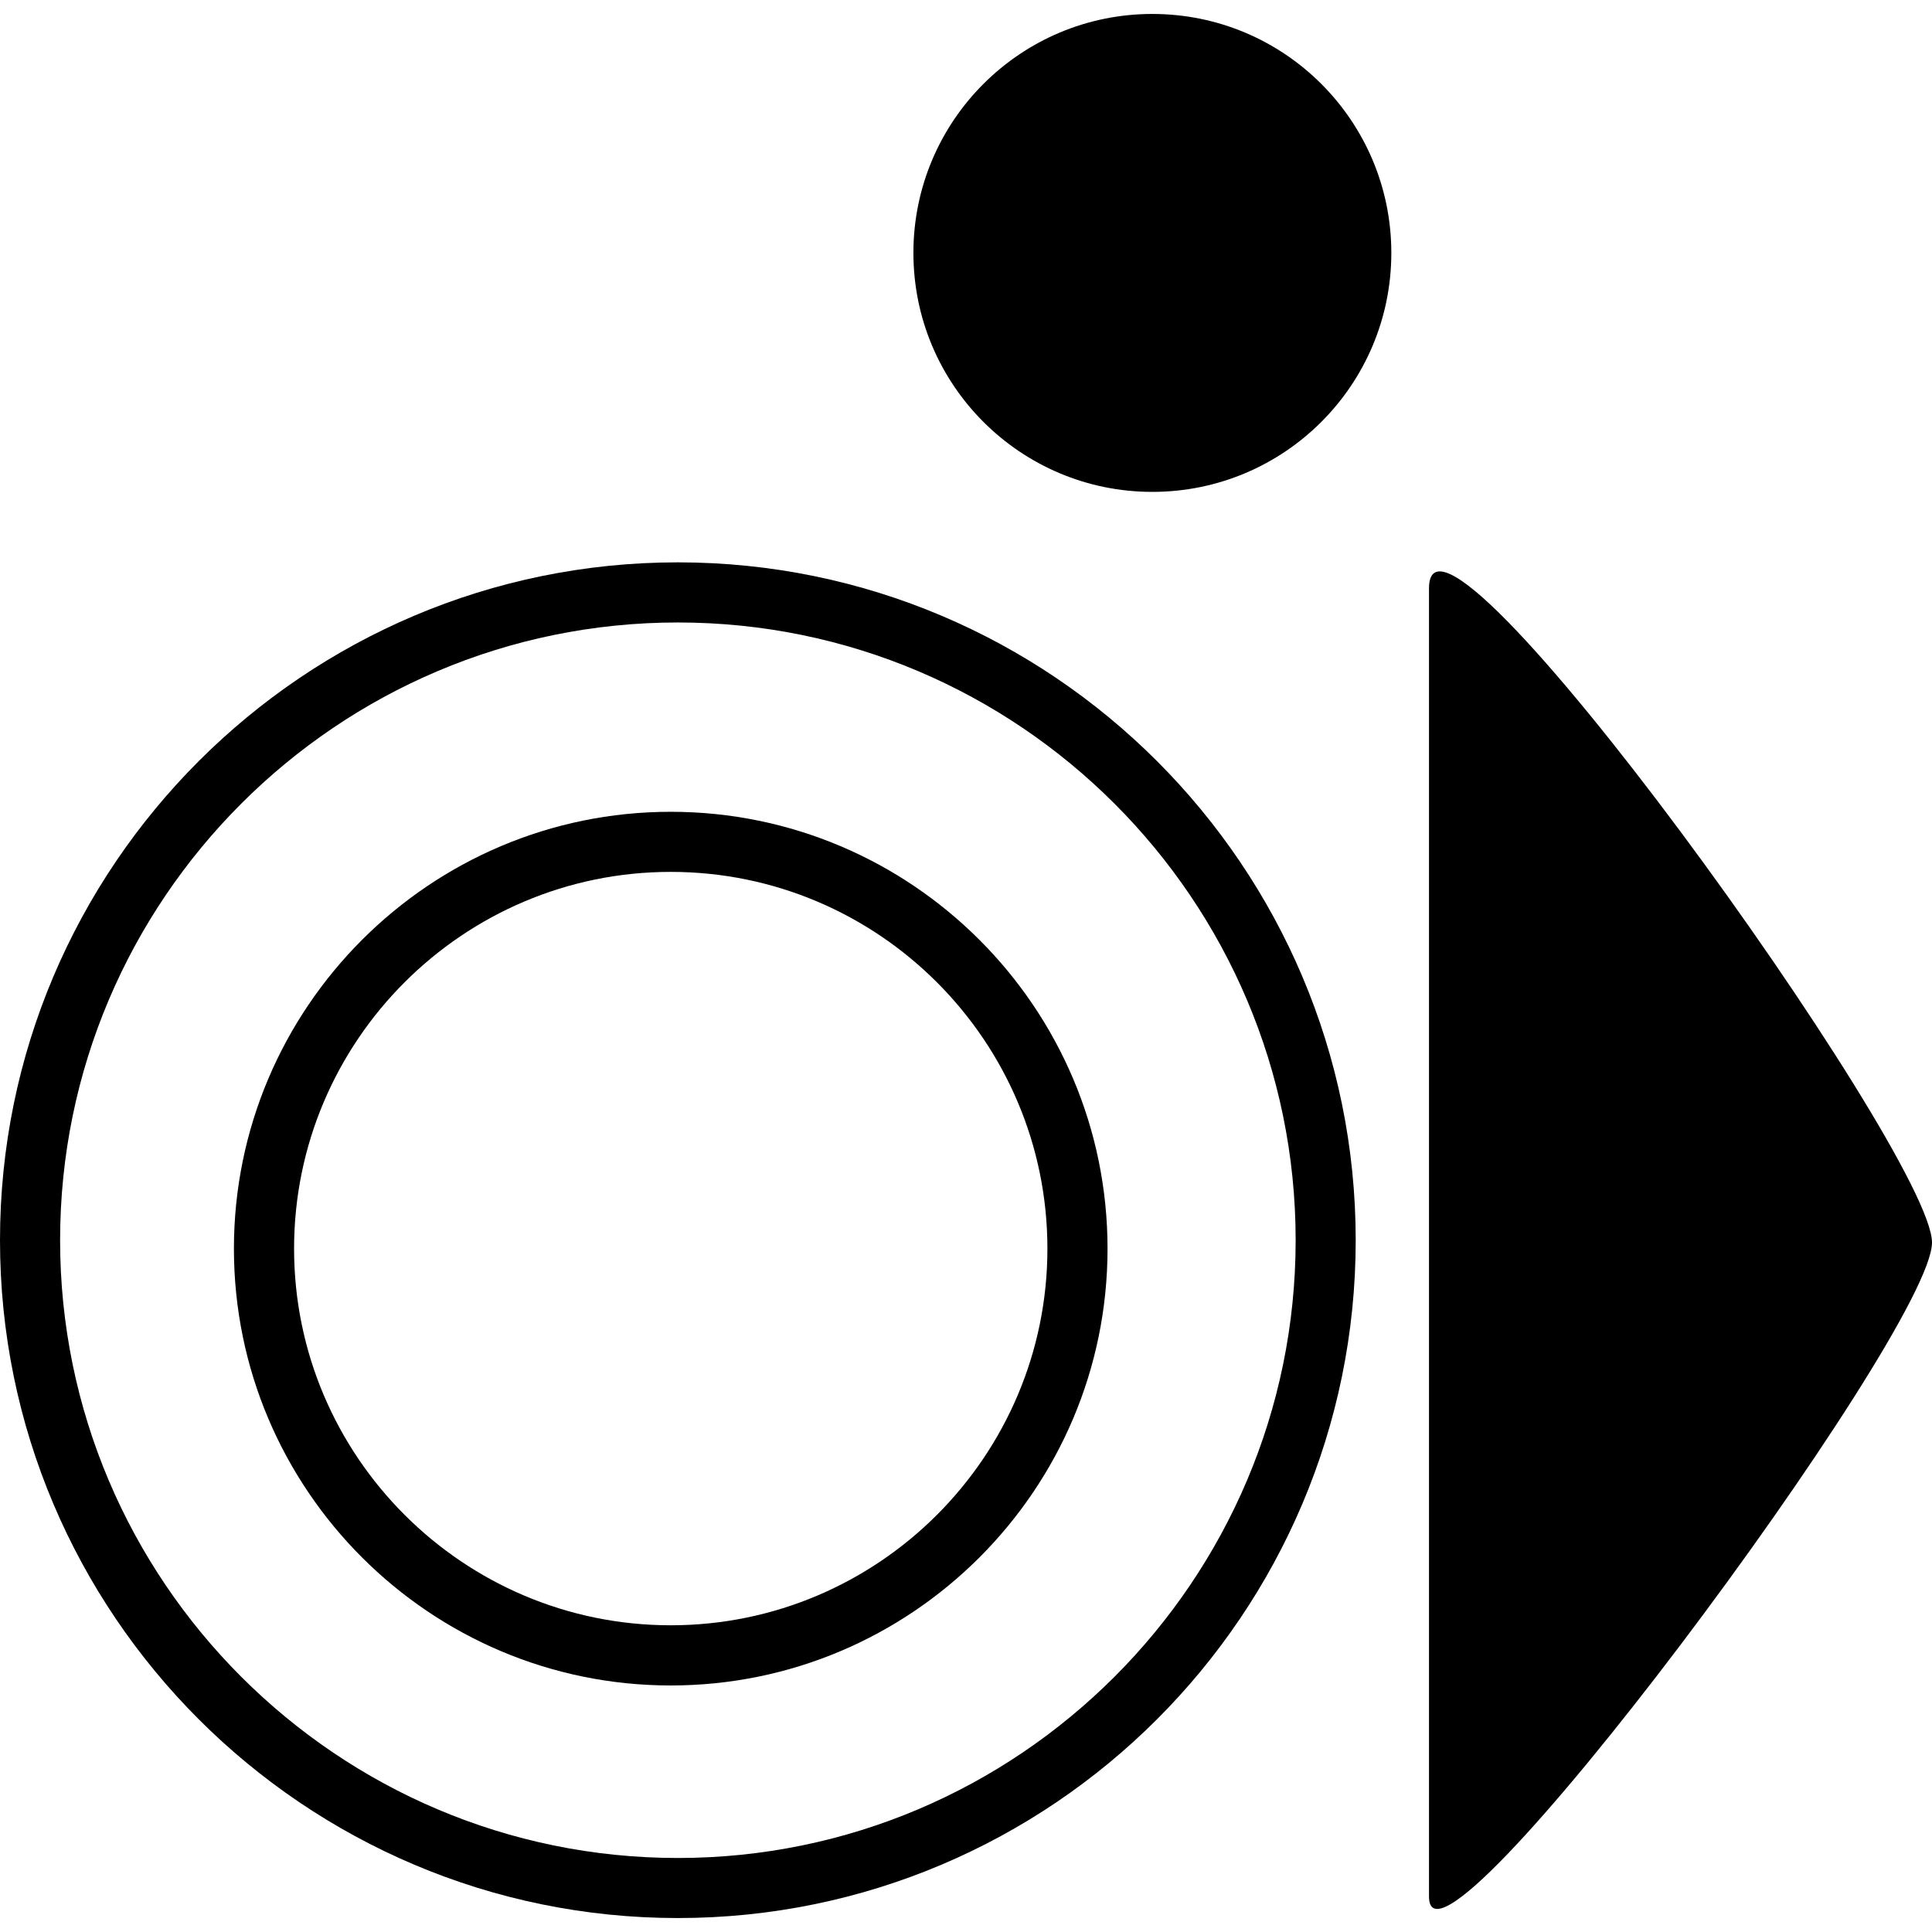
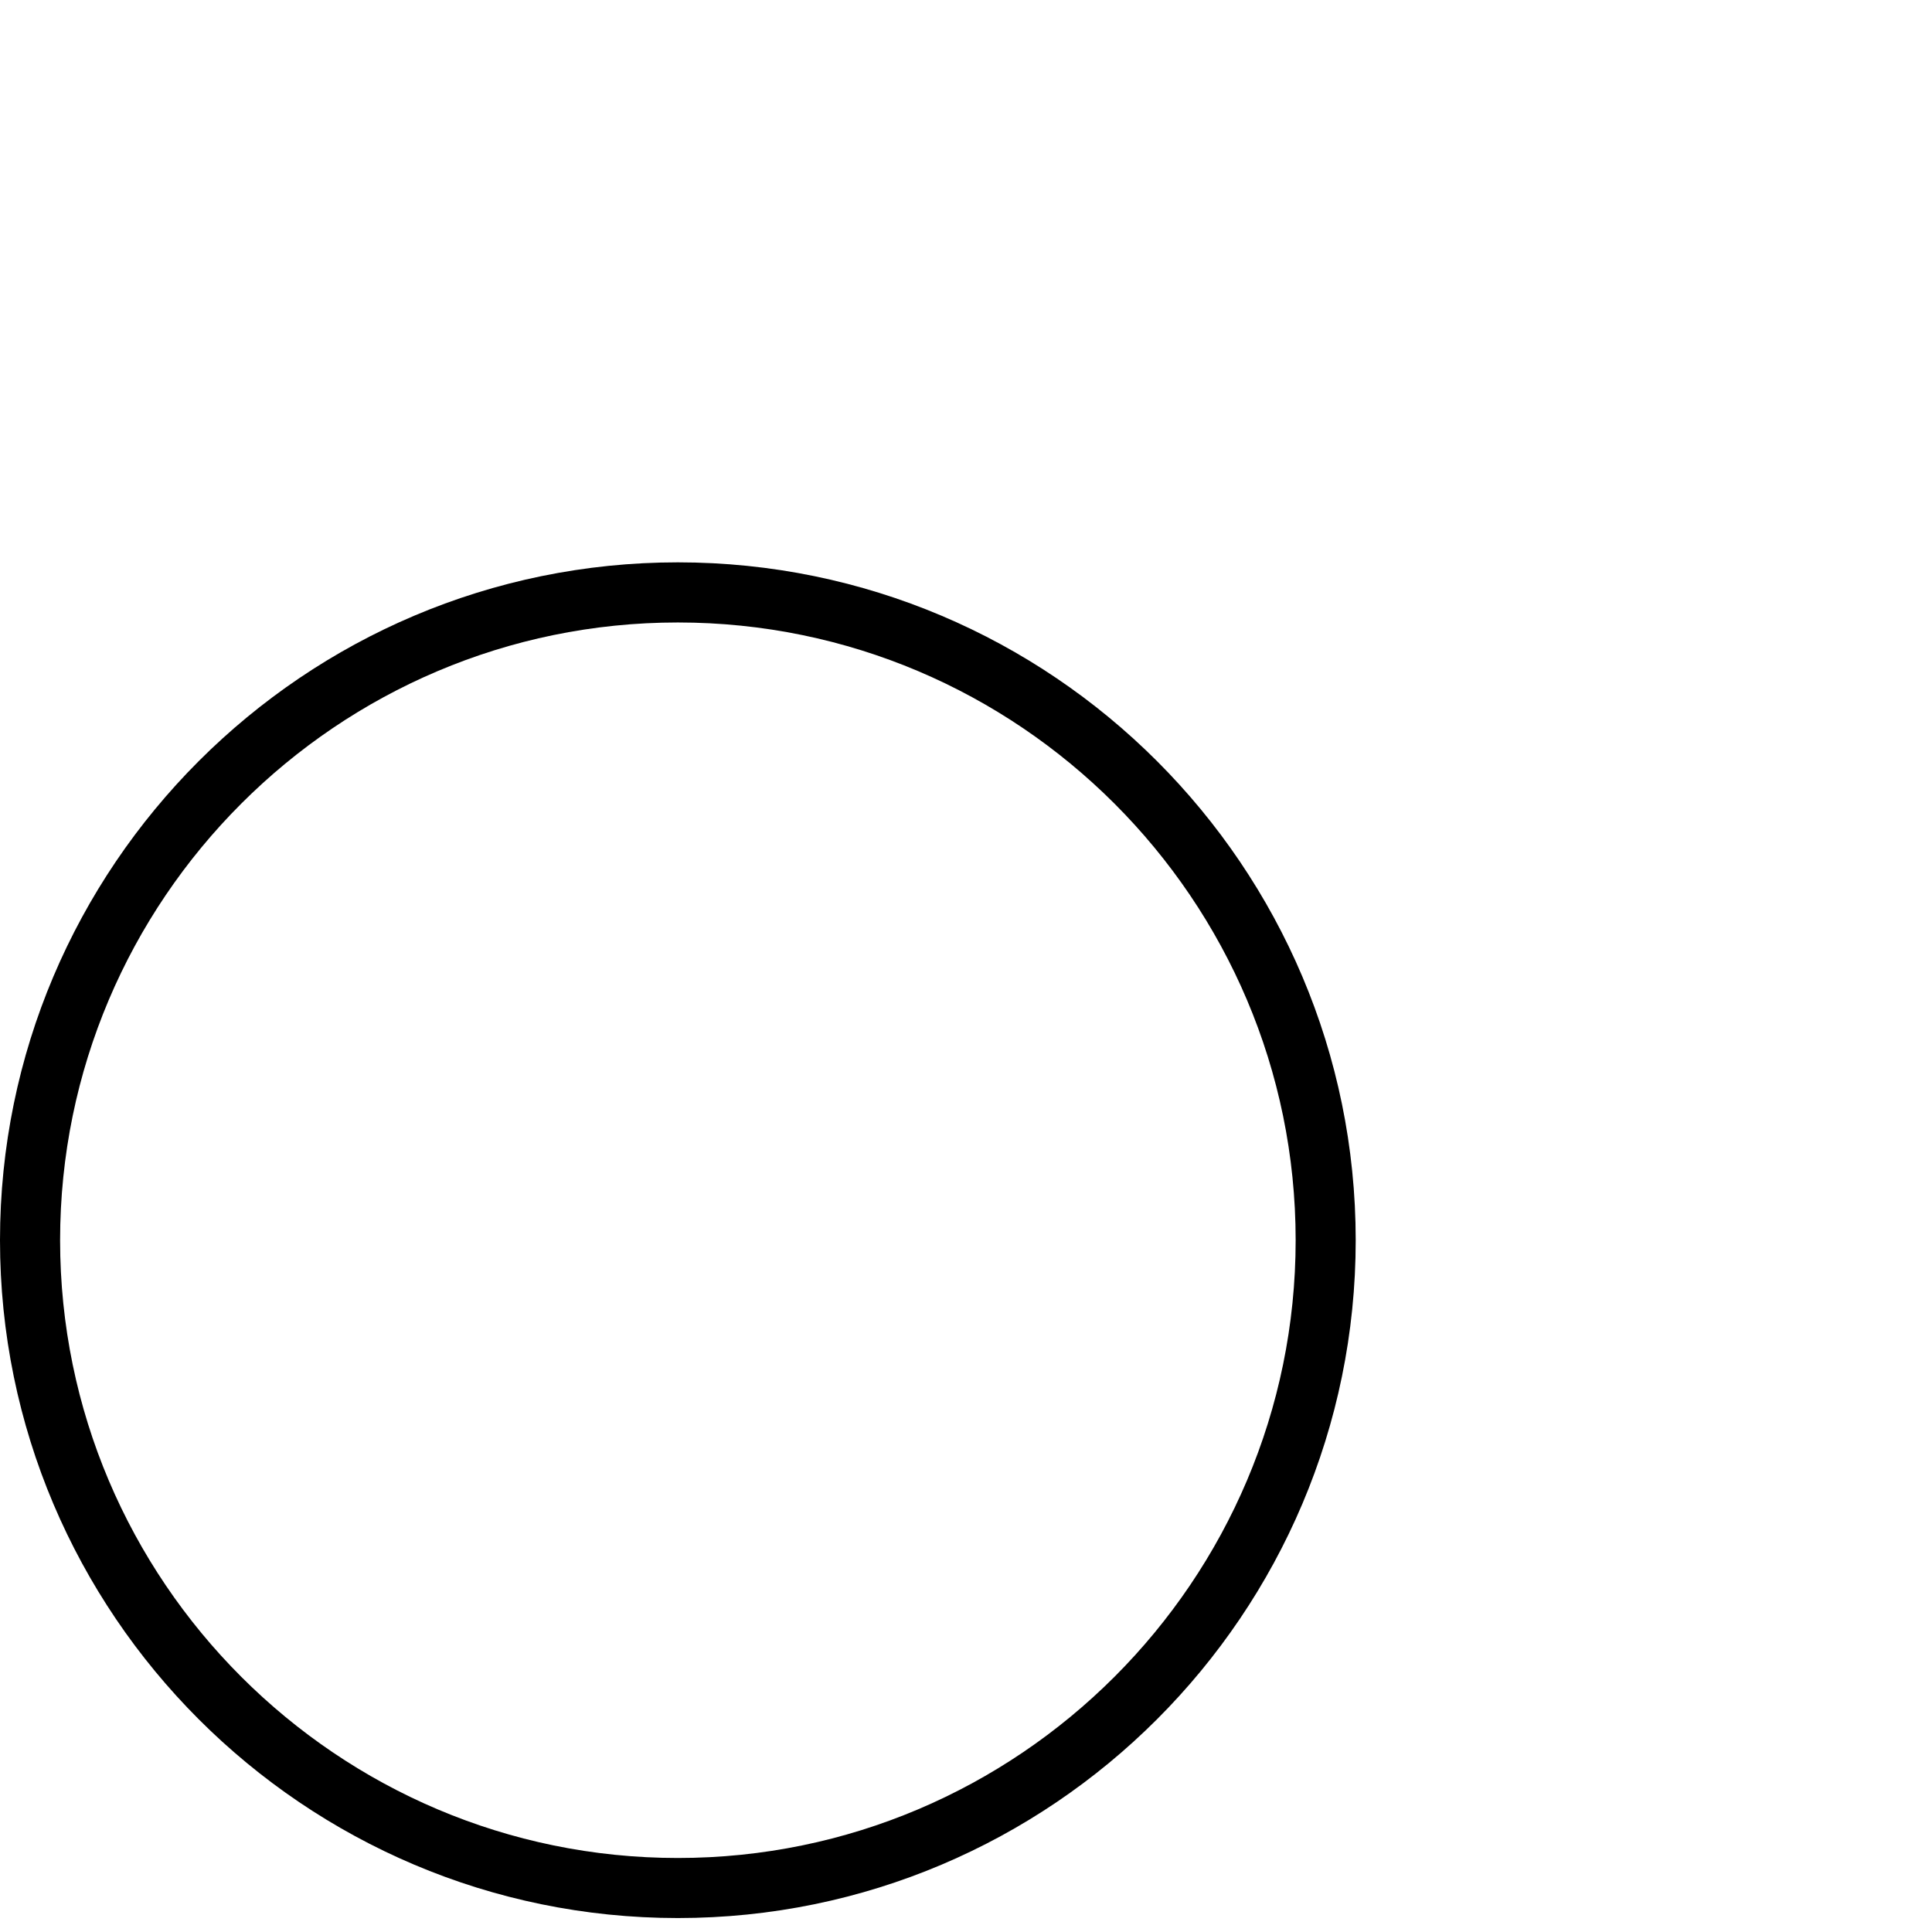
<svg xmlns="http://www.w3.org/2000/svg" version="1.1" id="Capa_1" x="0px" y="0px" width="342.728px" height="342.728px" viewBox="0 0 342.728 342.728" style="enable-background:new 0 0 342.728 342.728;" xml:space="preserve">
  <g>
    <g>
      <path d="M120.248,99.758C53.946,99.758,0,153.692,0,220.011c0,66.308,53.946,120.242,120.248,120.242    c66.325,0,120.248-53.935,120.248-120.242C240.496,153.692,186.573,99.758,120.248,99.758z M120.248,329.599    c-60.417,0-109.587-49.182-109.587-109.588c0-60.417,49.17-109.587,109.587-109.587c60.423,0,109.594,49.17,109.594,109.587    C229.841,280.417,180.67,329.599,120.248,329.599z" />
-       <path d="M118.987,144.008c-42.733,0-77.491,34.763-77.491,77.502c0,42.733,34.757,77.485,77.491,77.485    s77.485-34.752,77.485-77.485C196.472,178.771,161.72,144.008,118.987,144.008z M118.987,288.318    c-36.837,0-66.819-29.988-66.819-66.819c0-36.866,29.994-66.831,66.819-66.831c36.849,0,66.819,29.988,66.819,66.831    S155.835,288.318,118.987,288.318z" />
-       <path d="M253.497,104.388c0,23.795,0,212.268,0,232.054c0,19.774,89.231-100.153,89.231-116.024    C342.728,204.523,253.497,80.593,253.497,104.388z" />
-       <path d="M204.419,2.475c23.423,0,42.396,18.979,42.396,42.391s-18.974,42.391-42.396,42.391c-23.4,0-42.385-18.979-42.385-42.391    S181.019,2.475,204.419,2.475z" />
    </g>
  </g>
  <g>
</g>
  <g>
</g>
  <g>
</g>
  <g>
</g>
  <g>
</g>
  <g>
</g>
  <g>
</g>
  <g>
</g>
  <g>
</g>
  <g>
</g>
  <g>
</g>
  <g>
</g>
  <g>
</g>
  <g>
</g>
  <g>
</g>
</svg>